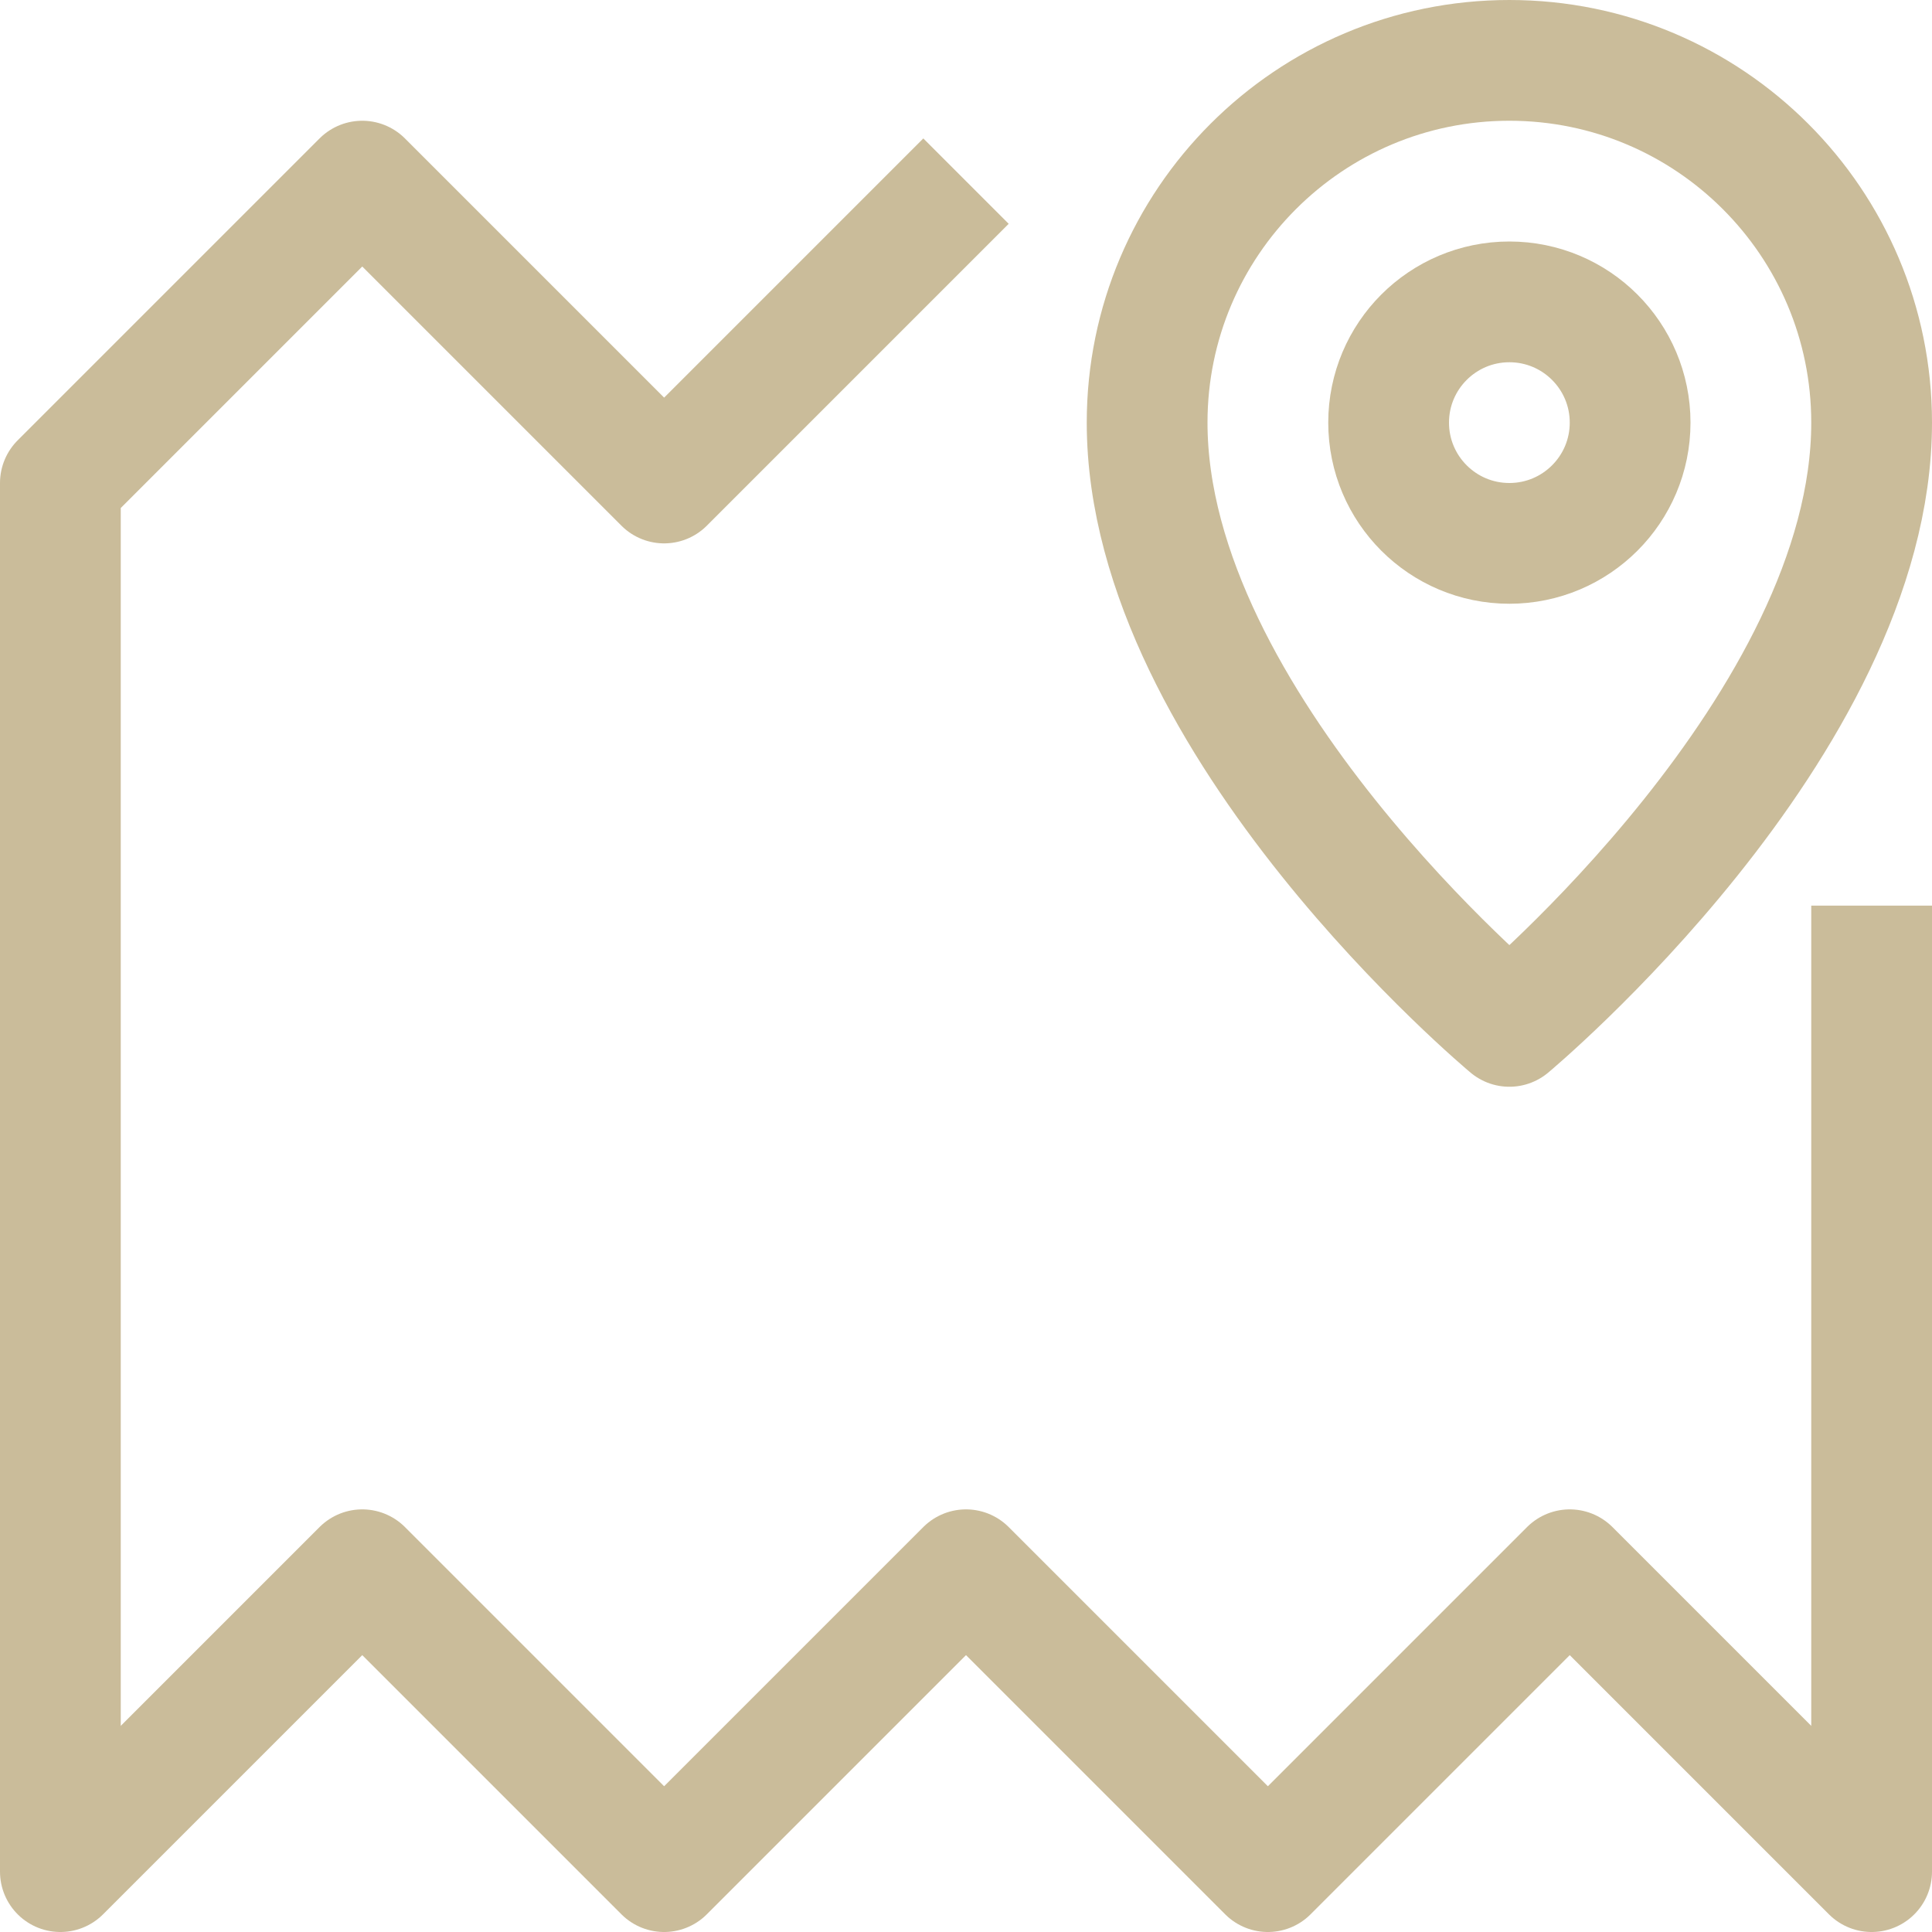
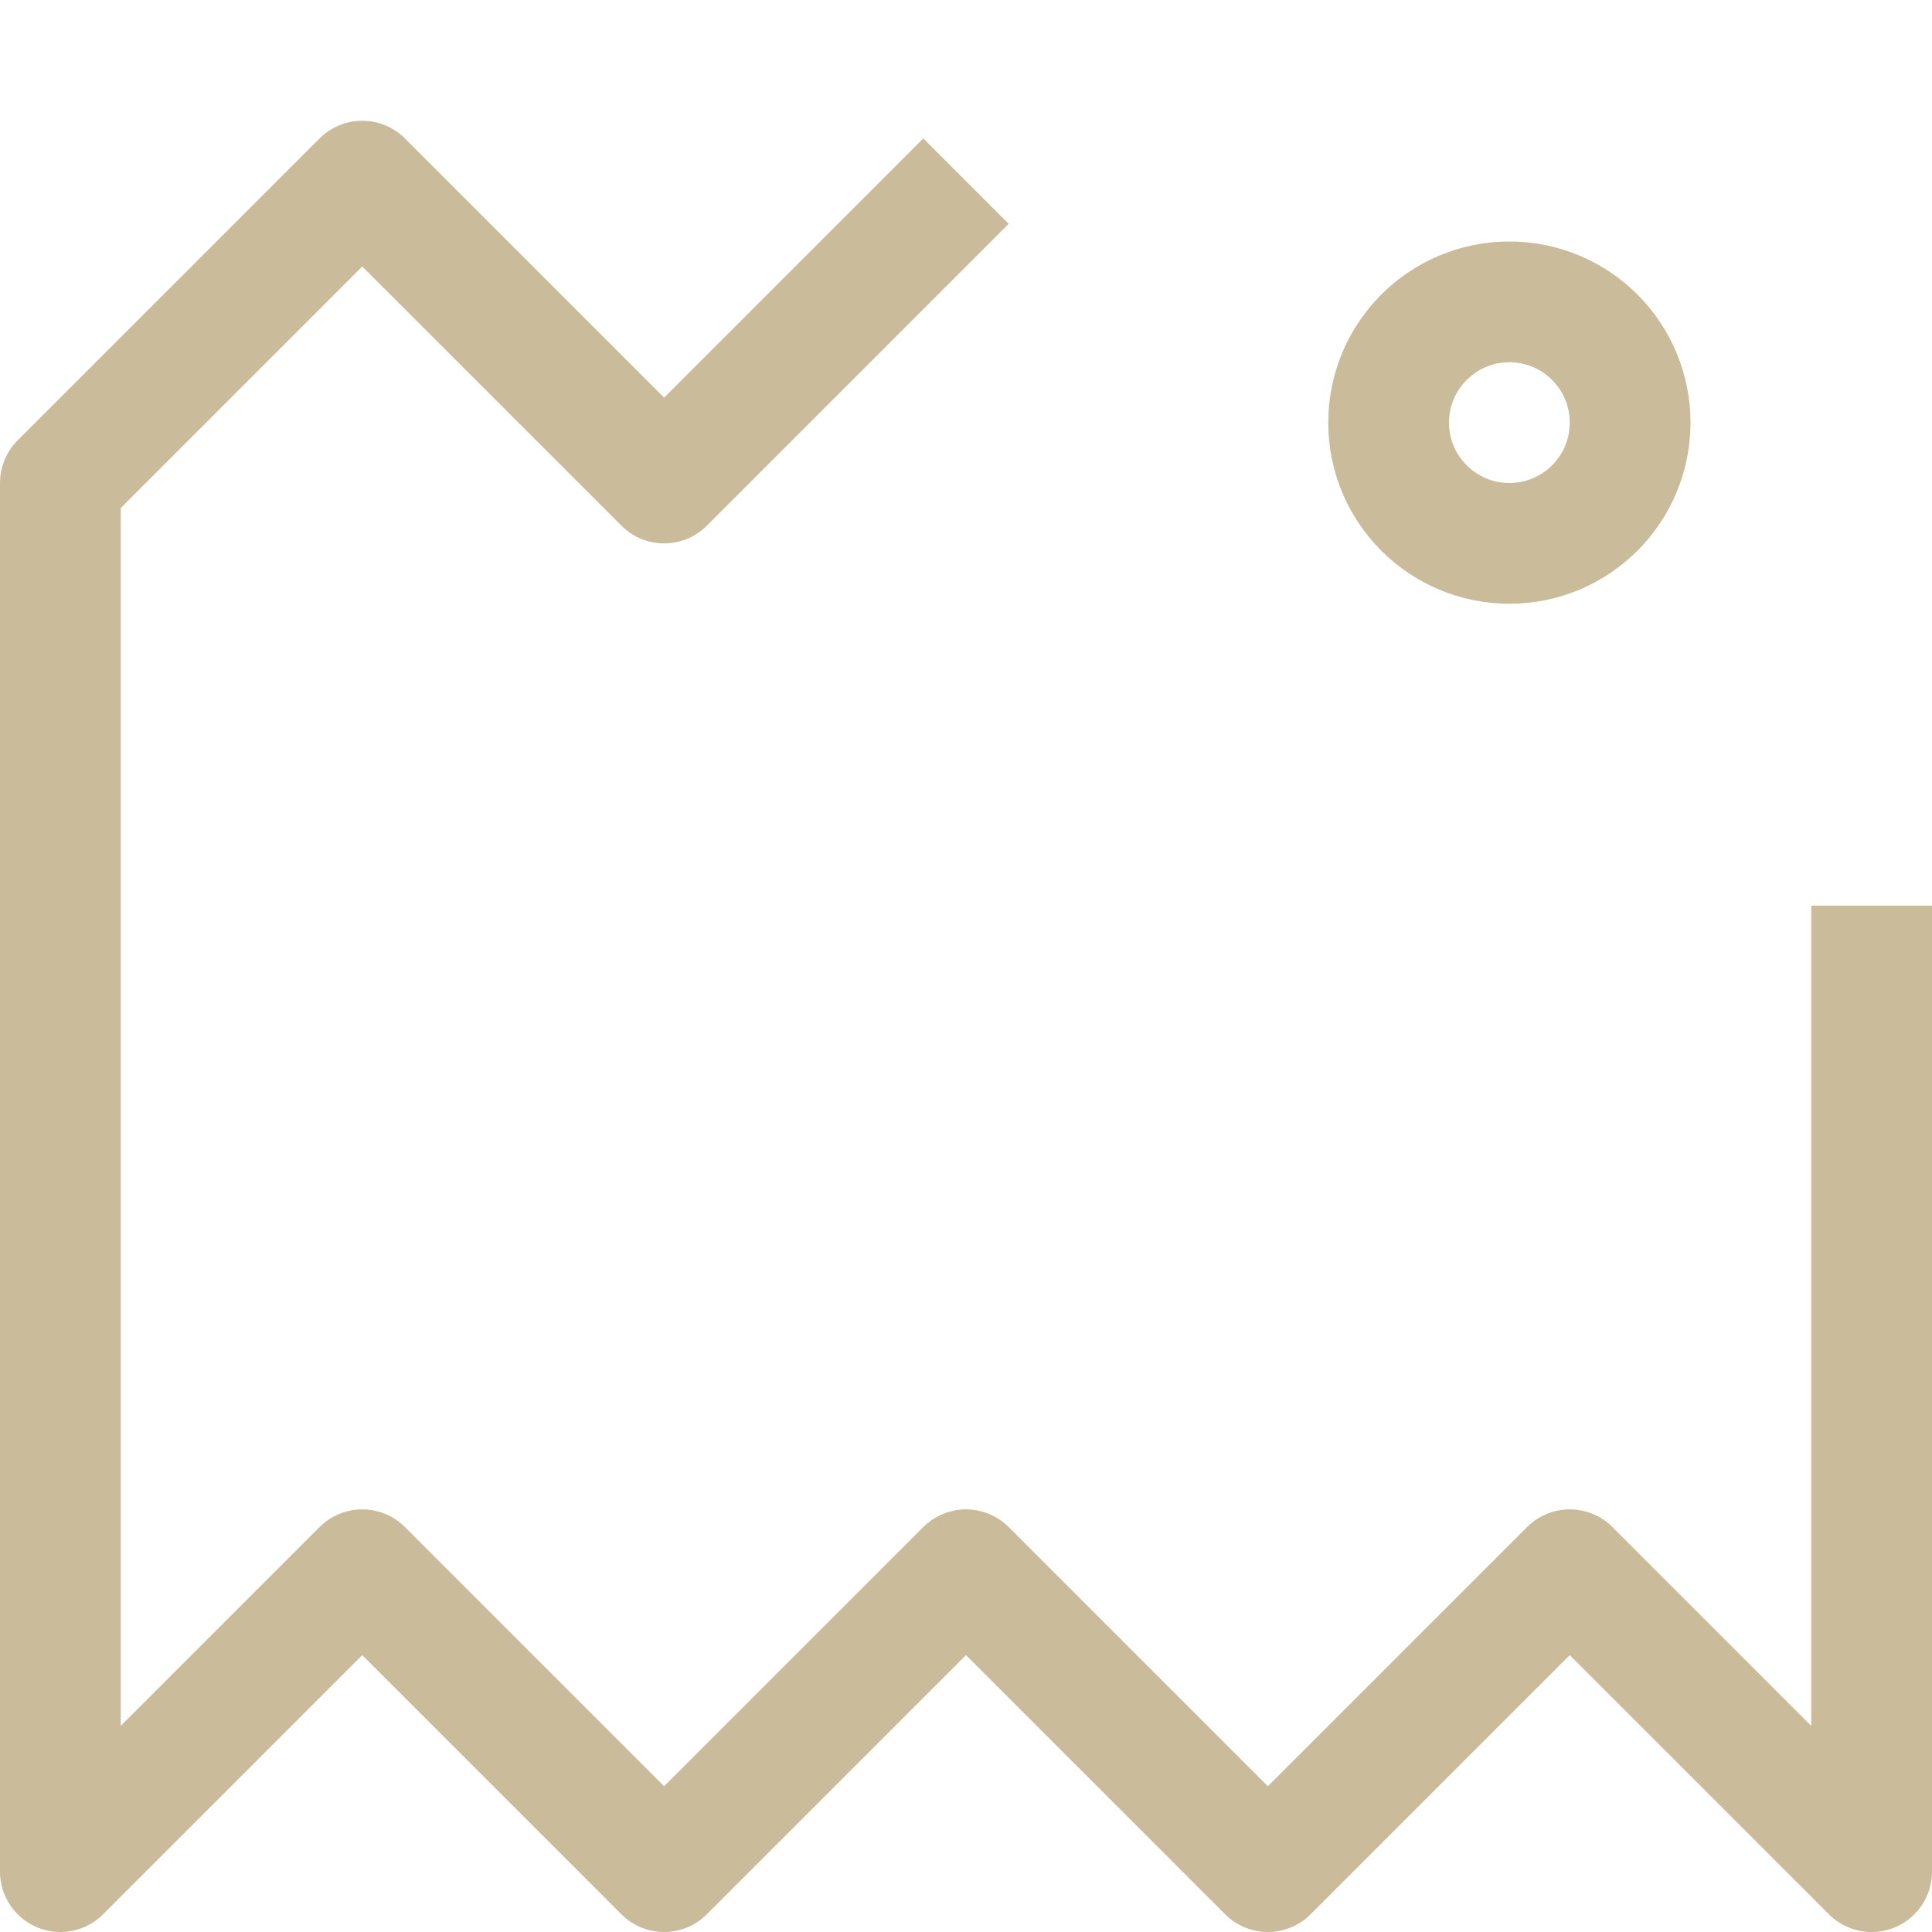
<svg xmlns="http://www.w3.org/2000/svg" enable-background="new 0 0 32 32" id="Stock_cut" version="1.1" viewBox="0 0 32 32" xml:space="preserve">
  <desc />
  <g>
    <polyline fill="none" points="31,15 31,31    26,26 21,31 16,26 11,31 6,26 1,31 1,8 6,3 11,8 16,3  " stroke="#cabc9a" stroke-linejoin="round" stroke-miterlimit="10" stroke-width="2px" stroke-linecap="butt" original-stroke="#000000" />
-     <path d="M31,7c0-3.314-2.686-6-6-6   s-6,2.686-6,6c0,5,6,10,6,10S31,12,31,7z" fill="none" stroke="#cabc9a" stroke-linejoin="round" stroke-miterlimit="10" stroke-width="2px" stroke-linecap="butt" original-stroke="#000000" />
    <circle cx="25" cy="7" fill="none" r="2" stroke="#cabc9a" stroke-linejoin="round" stroke-miterlimit="10" stroke-width="2px" stroke-linecap="butt" original-stroke="#000000" />
  </g>
</svg>